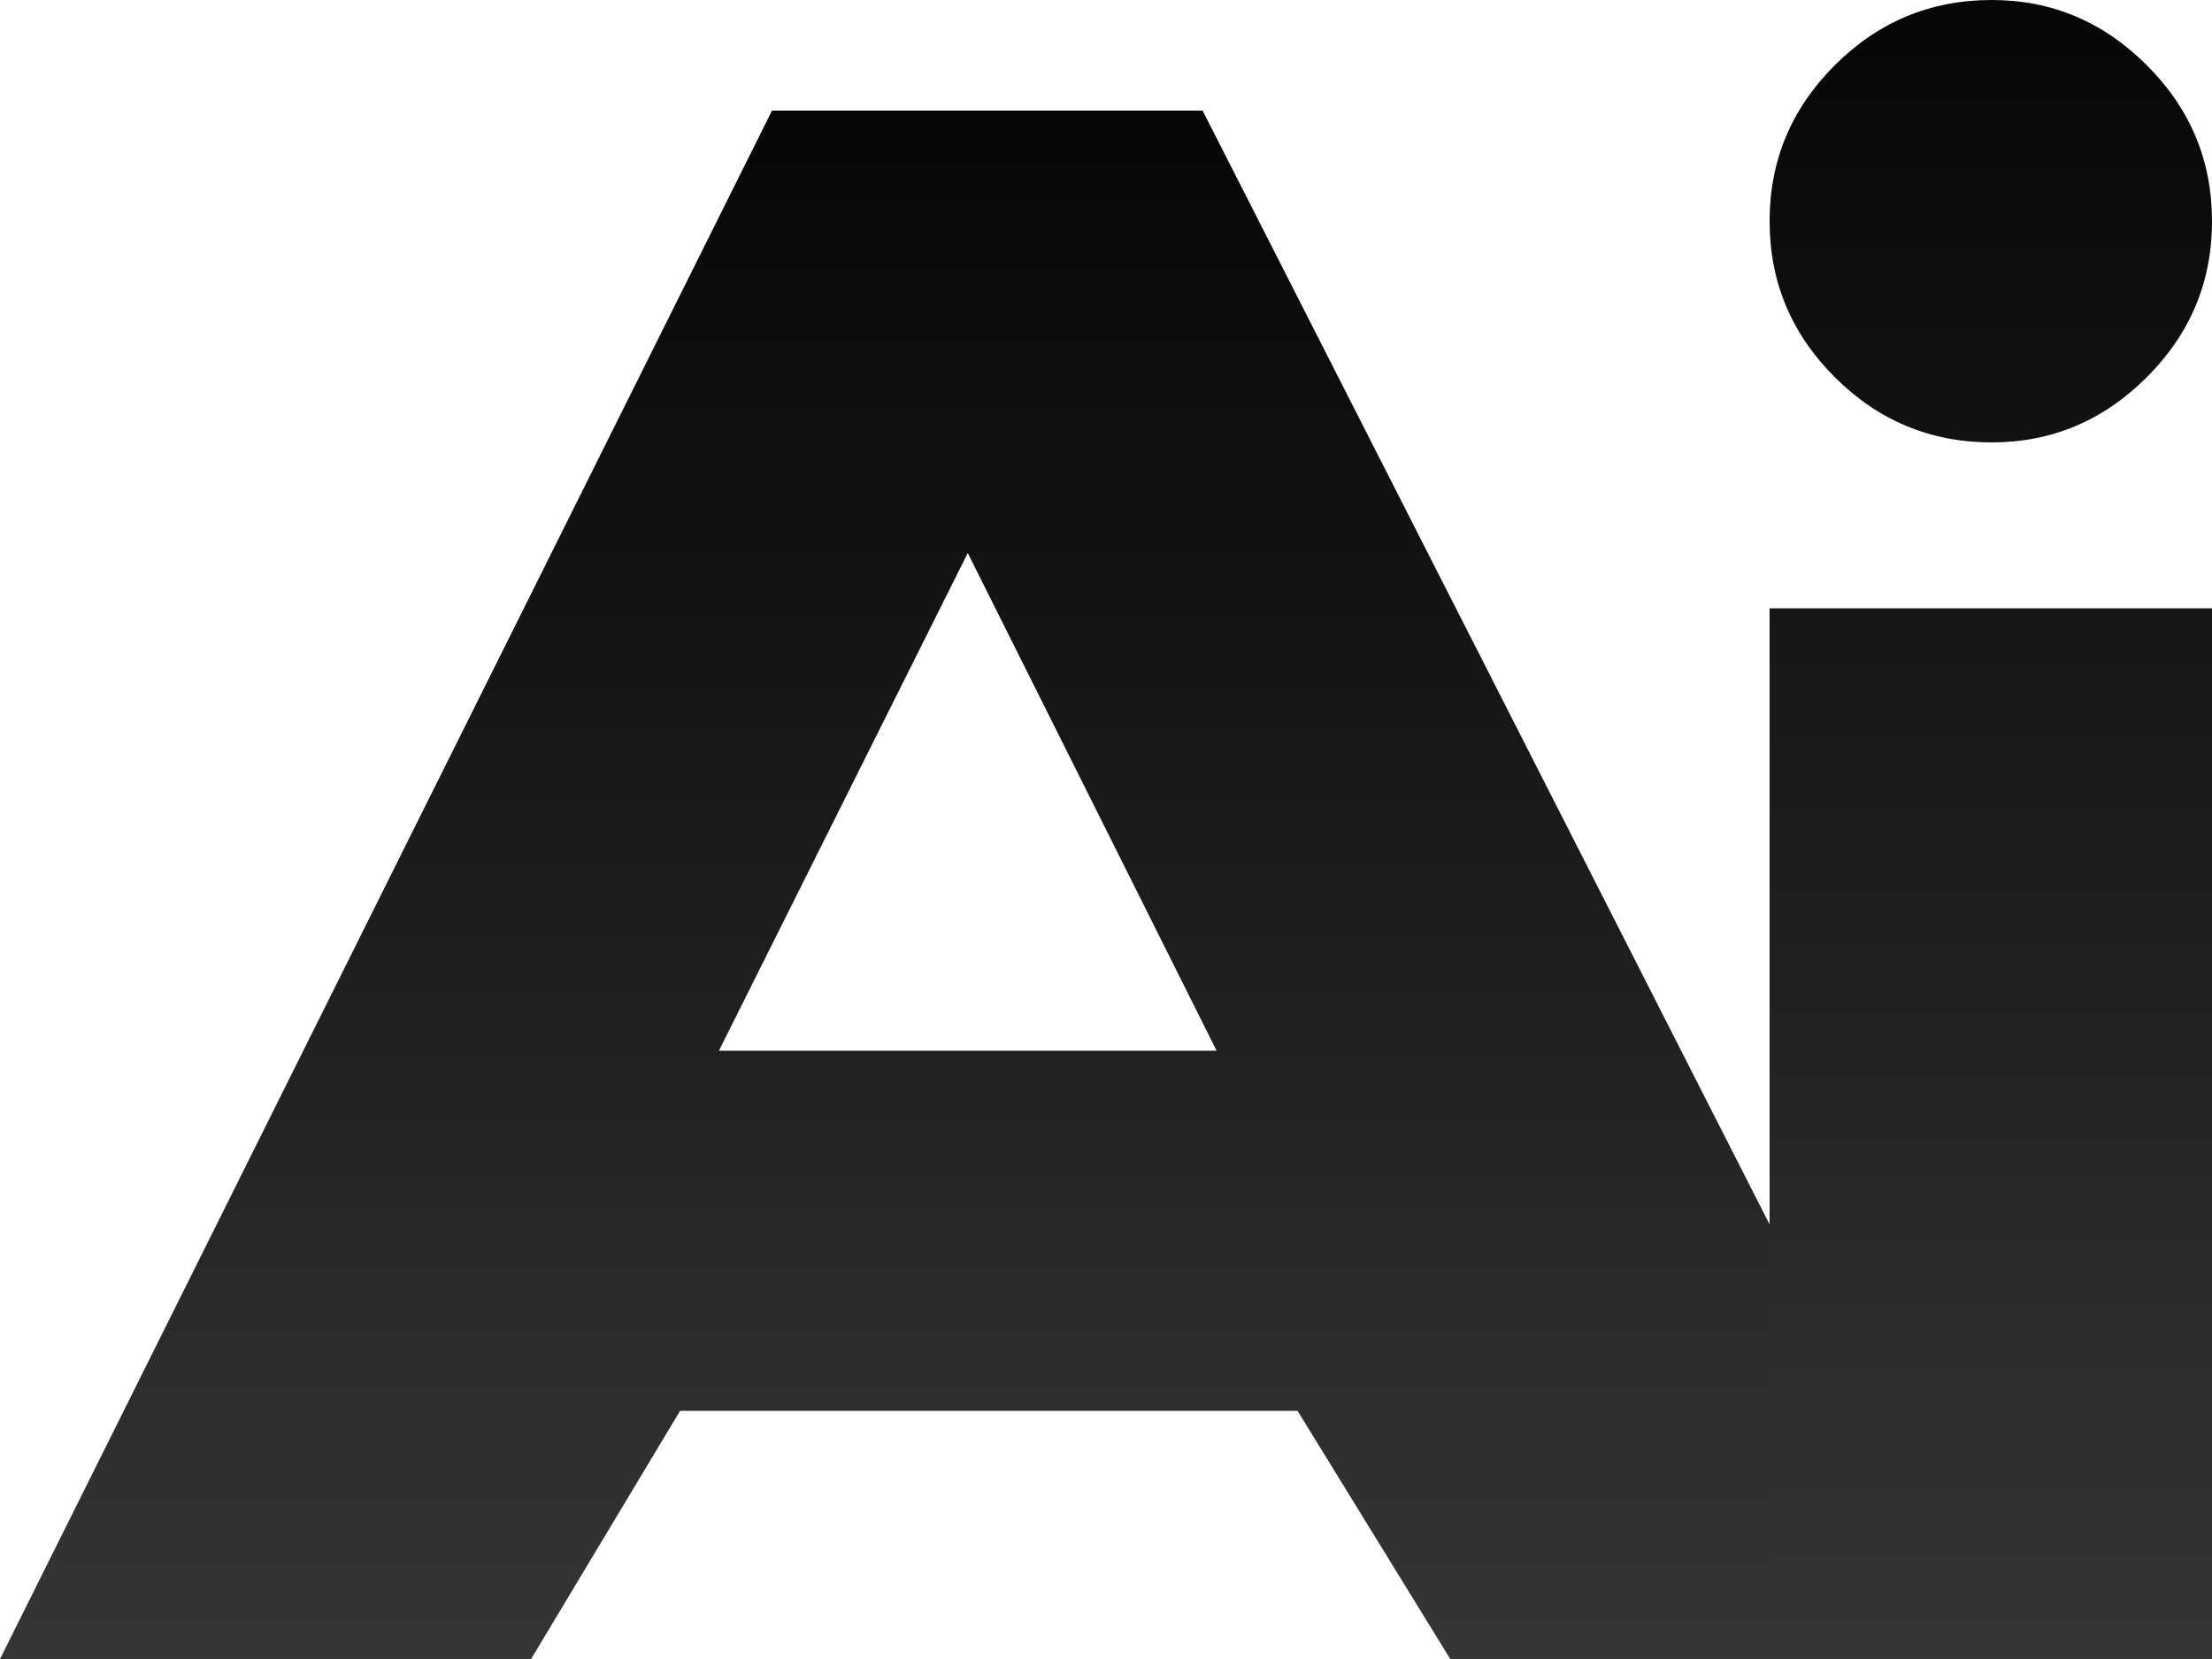
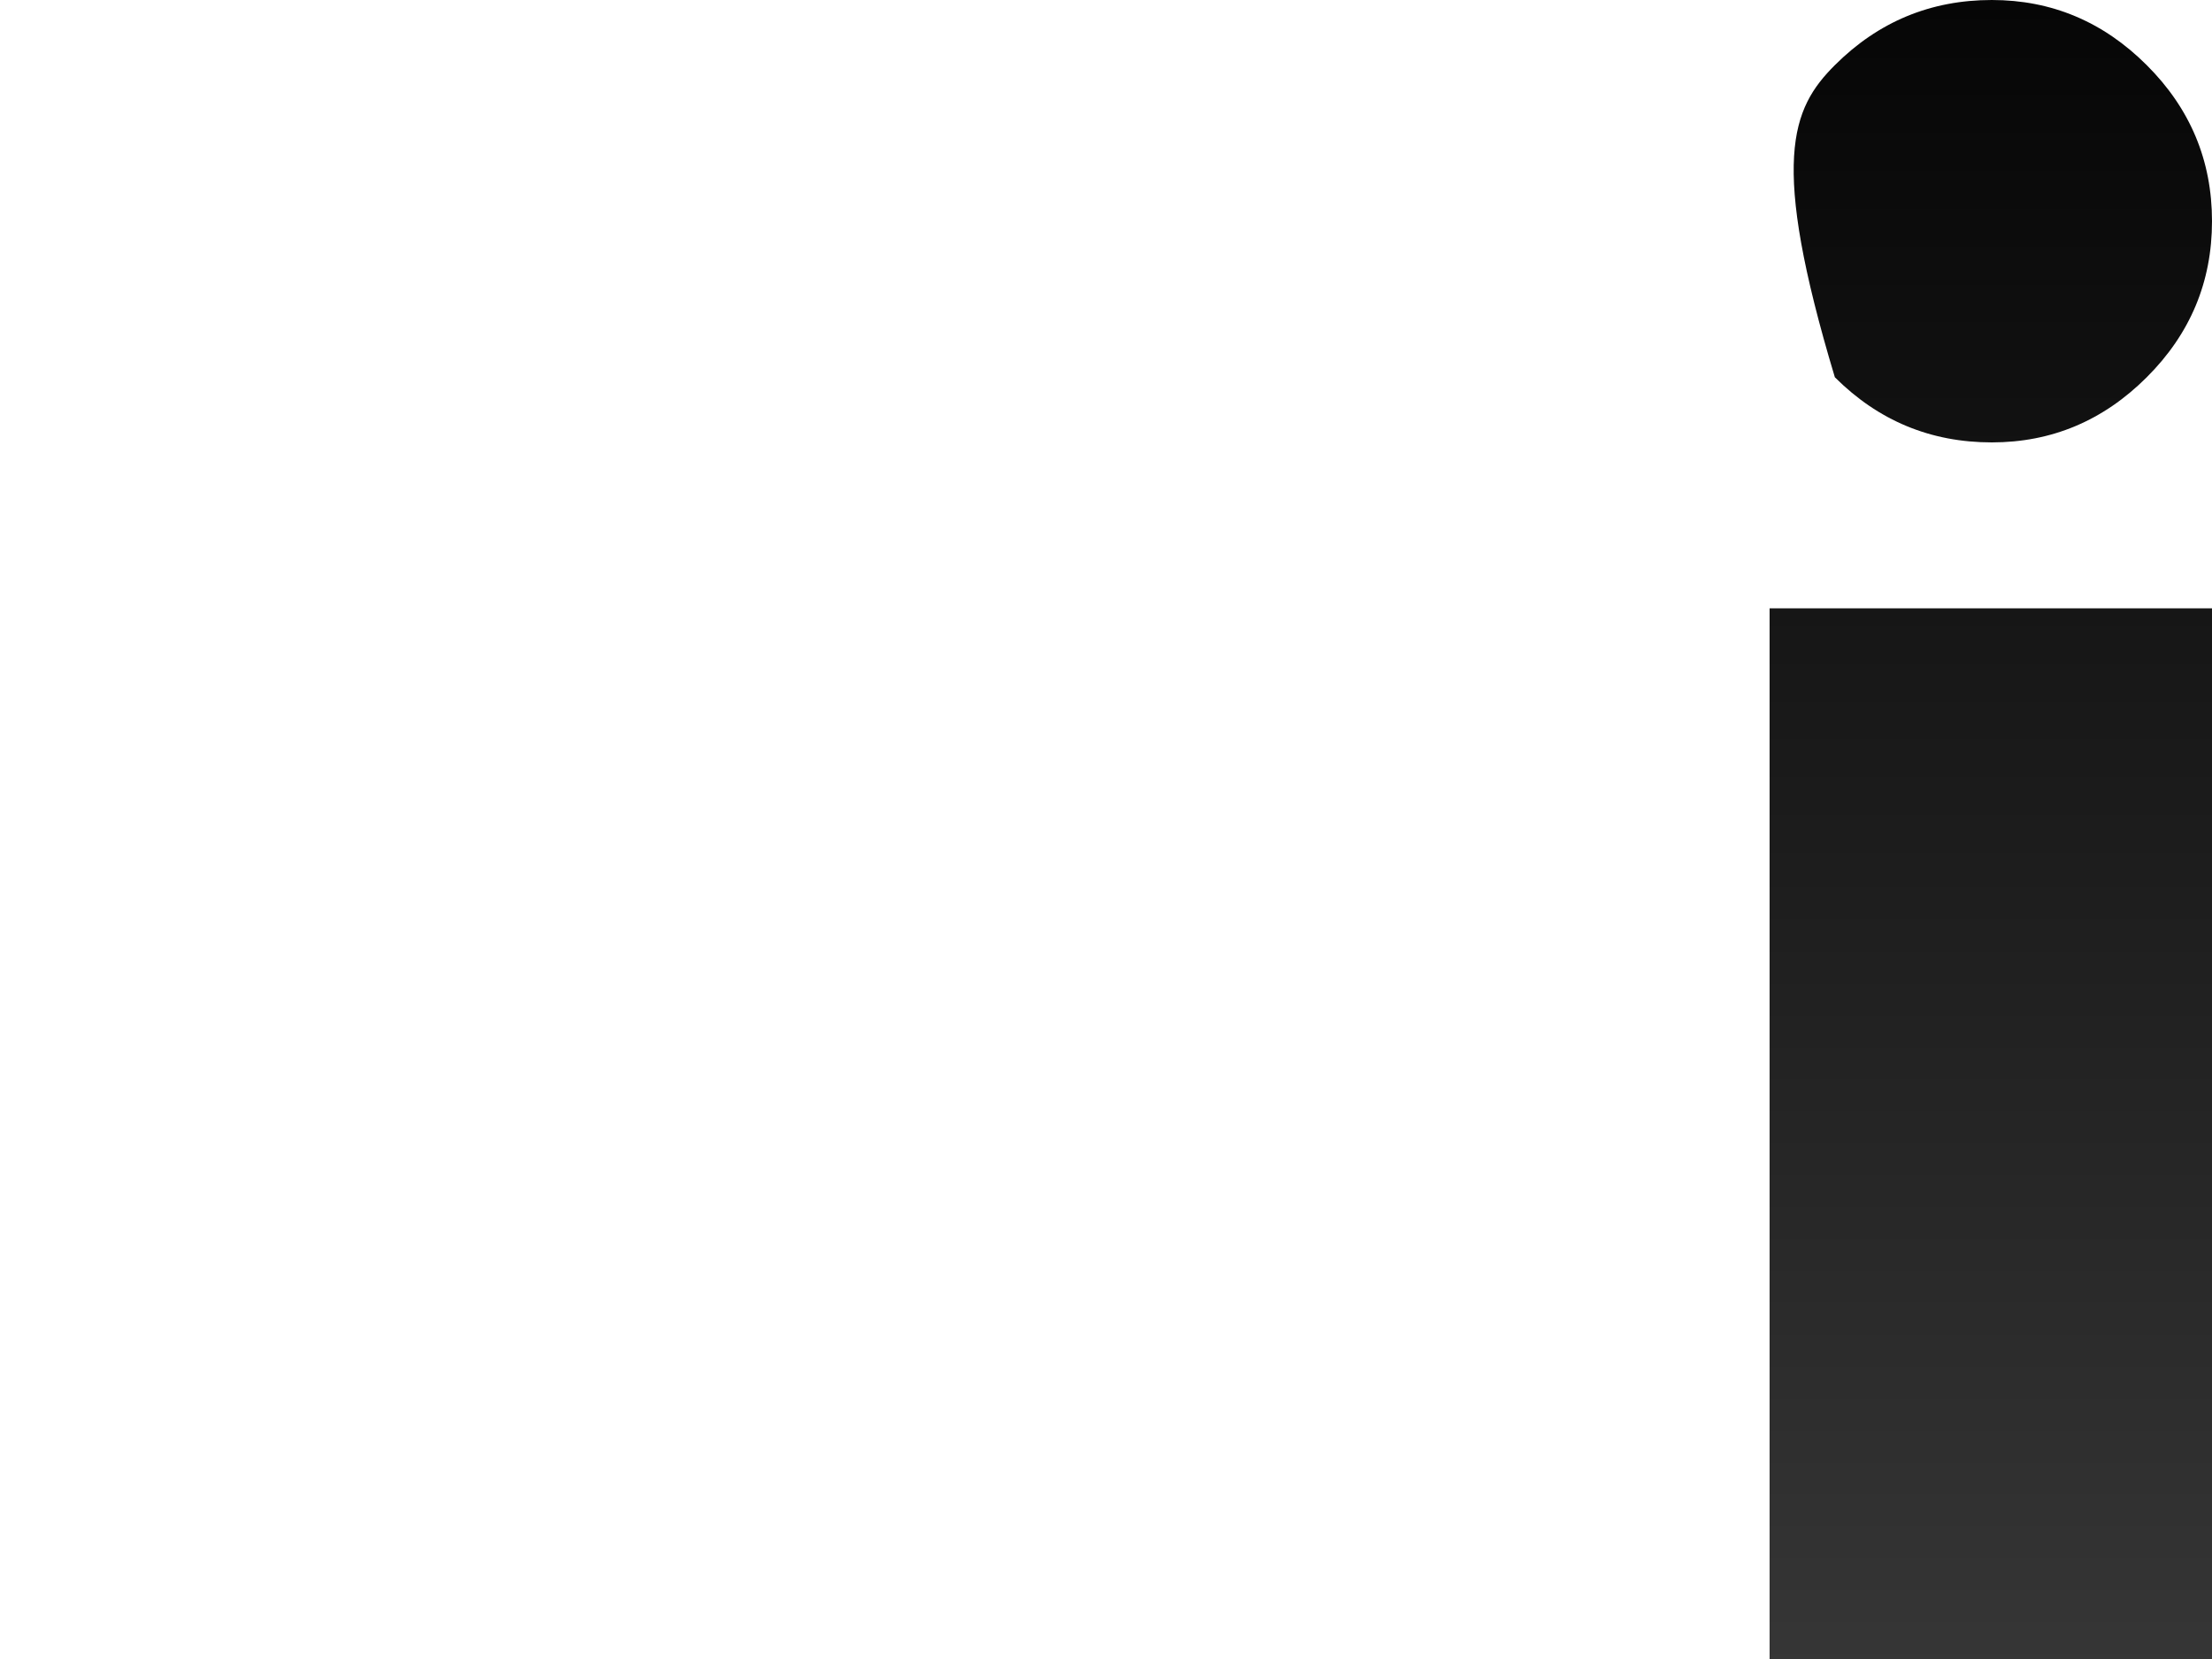
<svg xmlns="http://www.w3.org/2000/svg" version="1.1" width="40px" height="30px" viewBox="0 0 40.0 30.0">
  <defs>
    <clipPath id="i0">
-       <path d="M21.747,0 L36,28 L26.225,28 L23.464,23.512 L12.298,23.512 L9.604,28 L0,28 L13.96,0 L21.747,0 Z M17.5,8 L13,17 L22,17 L17.5,8 Z" />
-     </clipPath>
+       </clipPath>
    <linearGradient id="i1" x1="18px" y1="0px" x2="18px" y2="29.807px" gradientUnits="userSpaceOnUse">
      <stop stop-color="#060606" offset="0%" />
      <stop stop-color="#1D1D1D" offset="49.363%" />
      <stop stop-color="#393939" offset="100%" />
    </linearGradient>
    <clipPath id="i2">
-       <path d="M8,11 L8,30 L0,30 L0,11 L8,11 Z M4.018,0 C5.1,0 6.034,0.393 6.82,1.178 C7.607,1.963 8,2.903 8,4 C8,5.097 7.607,6.037 6.82,6.822 C6.034,7.607 5.1,8 4.018,8 C2.912,8 1.966,7.607 1.18,6.822 C0.393,6.037 0,5.097 0,4 C0,2.903 0.393,1.963 1.18,1.178 C1.966,0.393 2.912,0 4.018,0 Z" />
+       <path d="M8,11 L8,30 L0,30 L0,11 L8,11 Z M4.018,0 C5.1,0 6.034,0.393 6.82,1.178 C7.607,1.963 8,2.903 8,4 C8,5.097 7.607,6.037 6.82,6.822 C6.034,7.607 5.1,8 4.018,8 C2.912,8 1.966,7.607 1.18,6.822 C0,2.903 0.393,1.963 1.18,1.178 C1.966,0.393 2.912,0 4.018,0 Z" />
    </clipPath>
    <linearGradient id="i3" x1="4px" y1="0px" x2="4px" y2="31.937px" gradientUnits="userSpaceOnUse">
      <stop stop-color="#060606" offset="0%" />
      <stop stop-color="#1D1D1D" offset="49.363%" />
      <stop stop-color="#393939" offset="100%" />
    </linearGradient>
  </defs>
  <g transform="translate(0.0 2.0)">
    <g clip-path="url(#i0)">
-       <polygon points="0,0 36,0 36,28 0,28 0,0" stroke="none" fill="url(#i1)" />
-     </g>
+       </g>
  </g>
  <g transform="translate(32.0 0.0)">
    <g clip-path="url(#i2)">
      <polygon points="0,0 8,0 8,30 0,30 0,0" stroke="none" fill="url(#i3)" />
    </g>
  </g>
</svg>